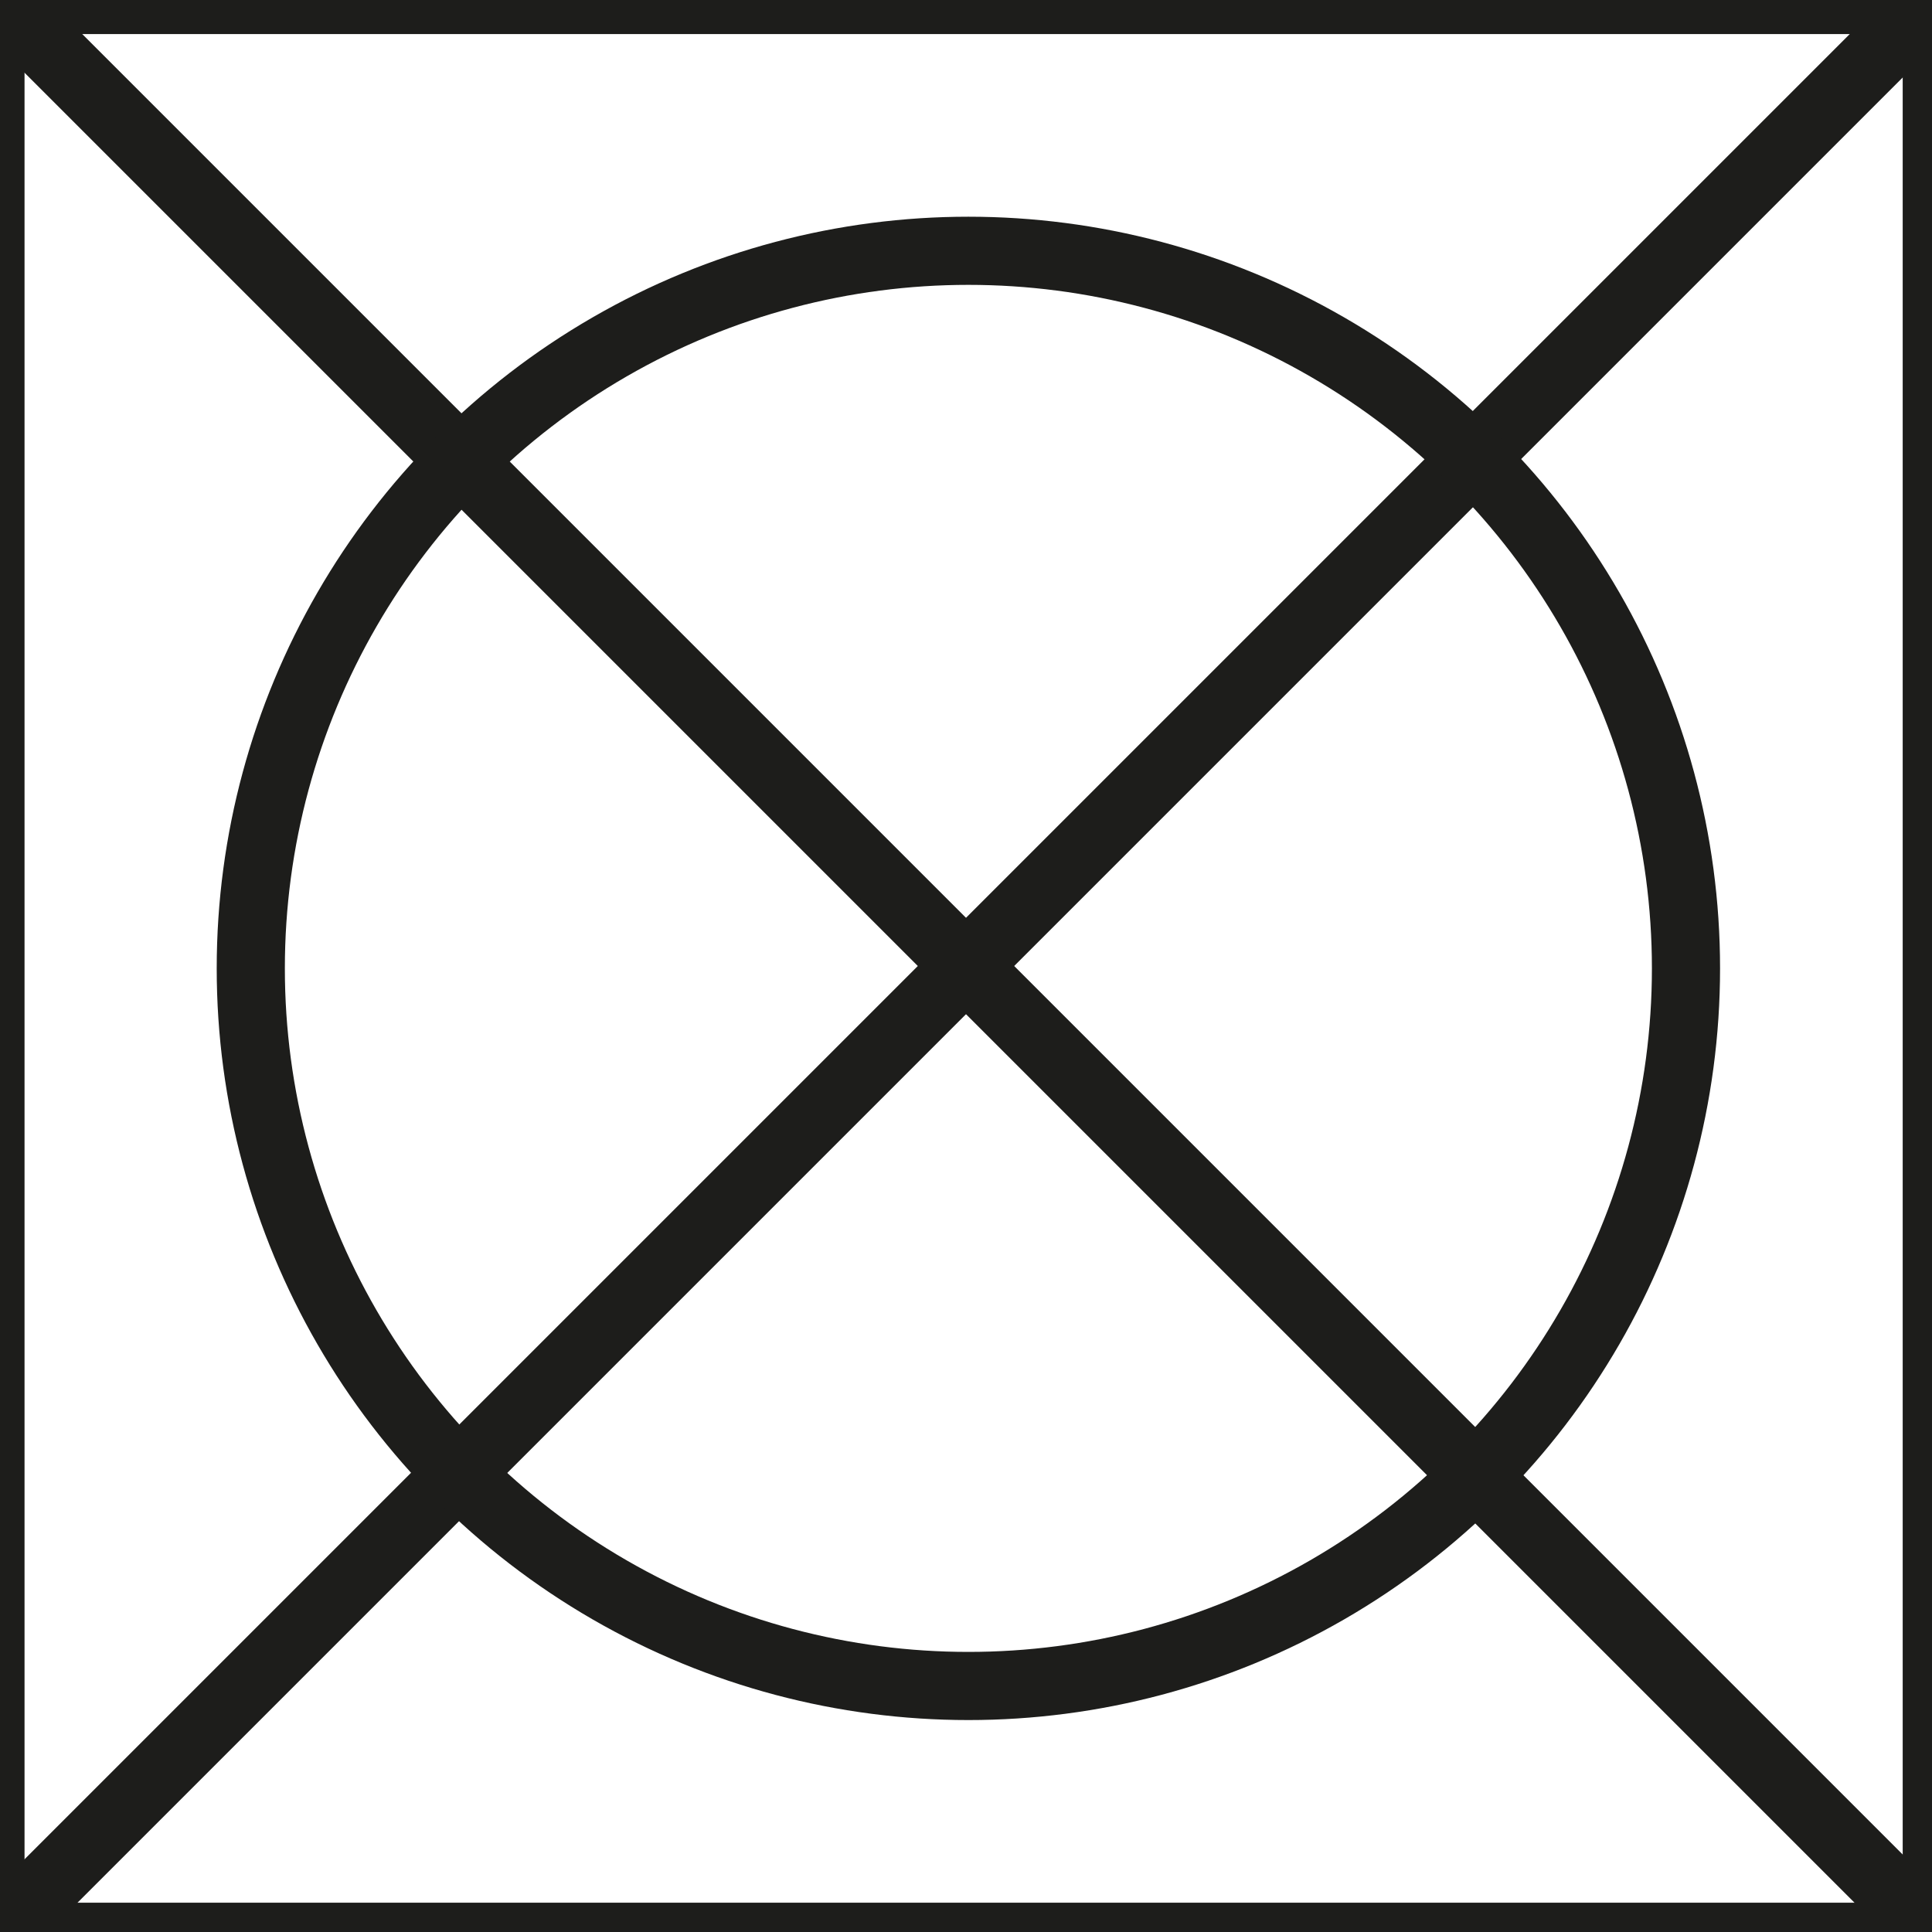
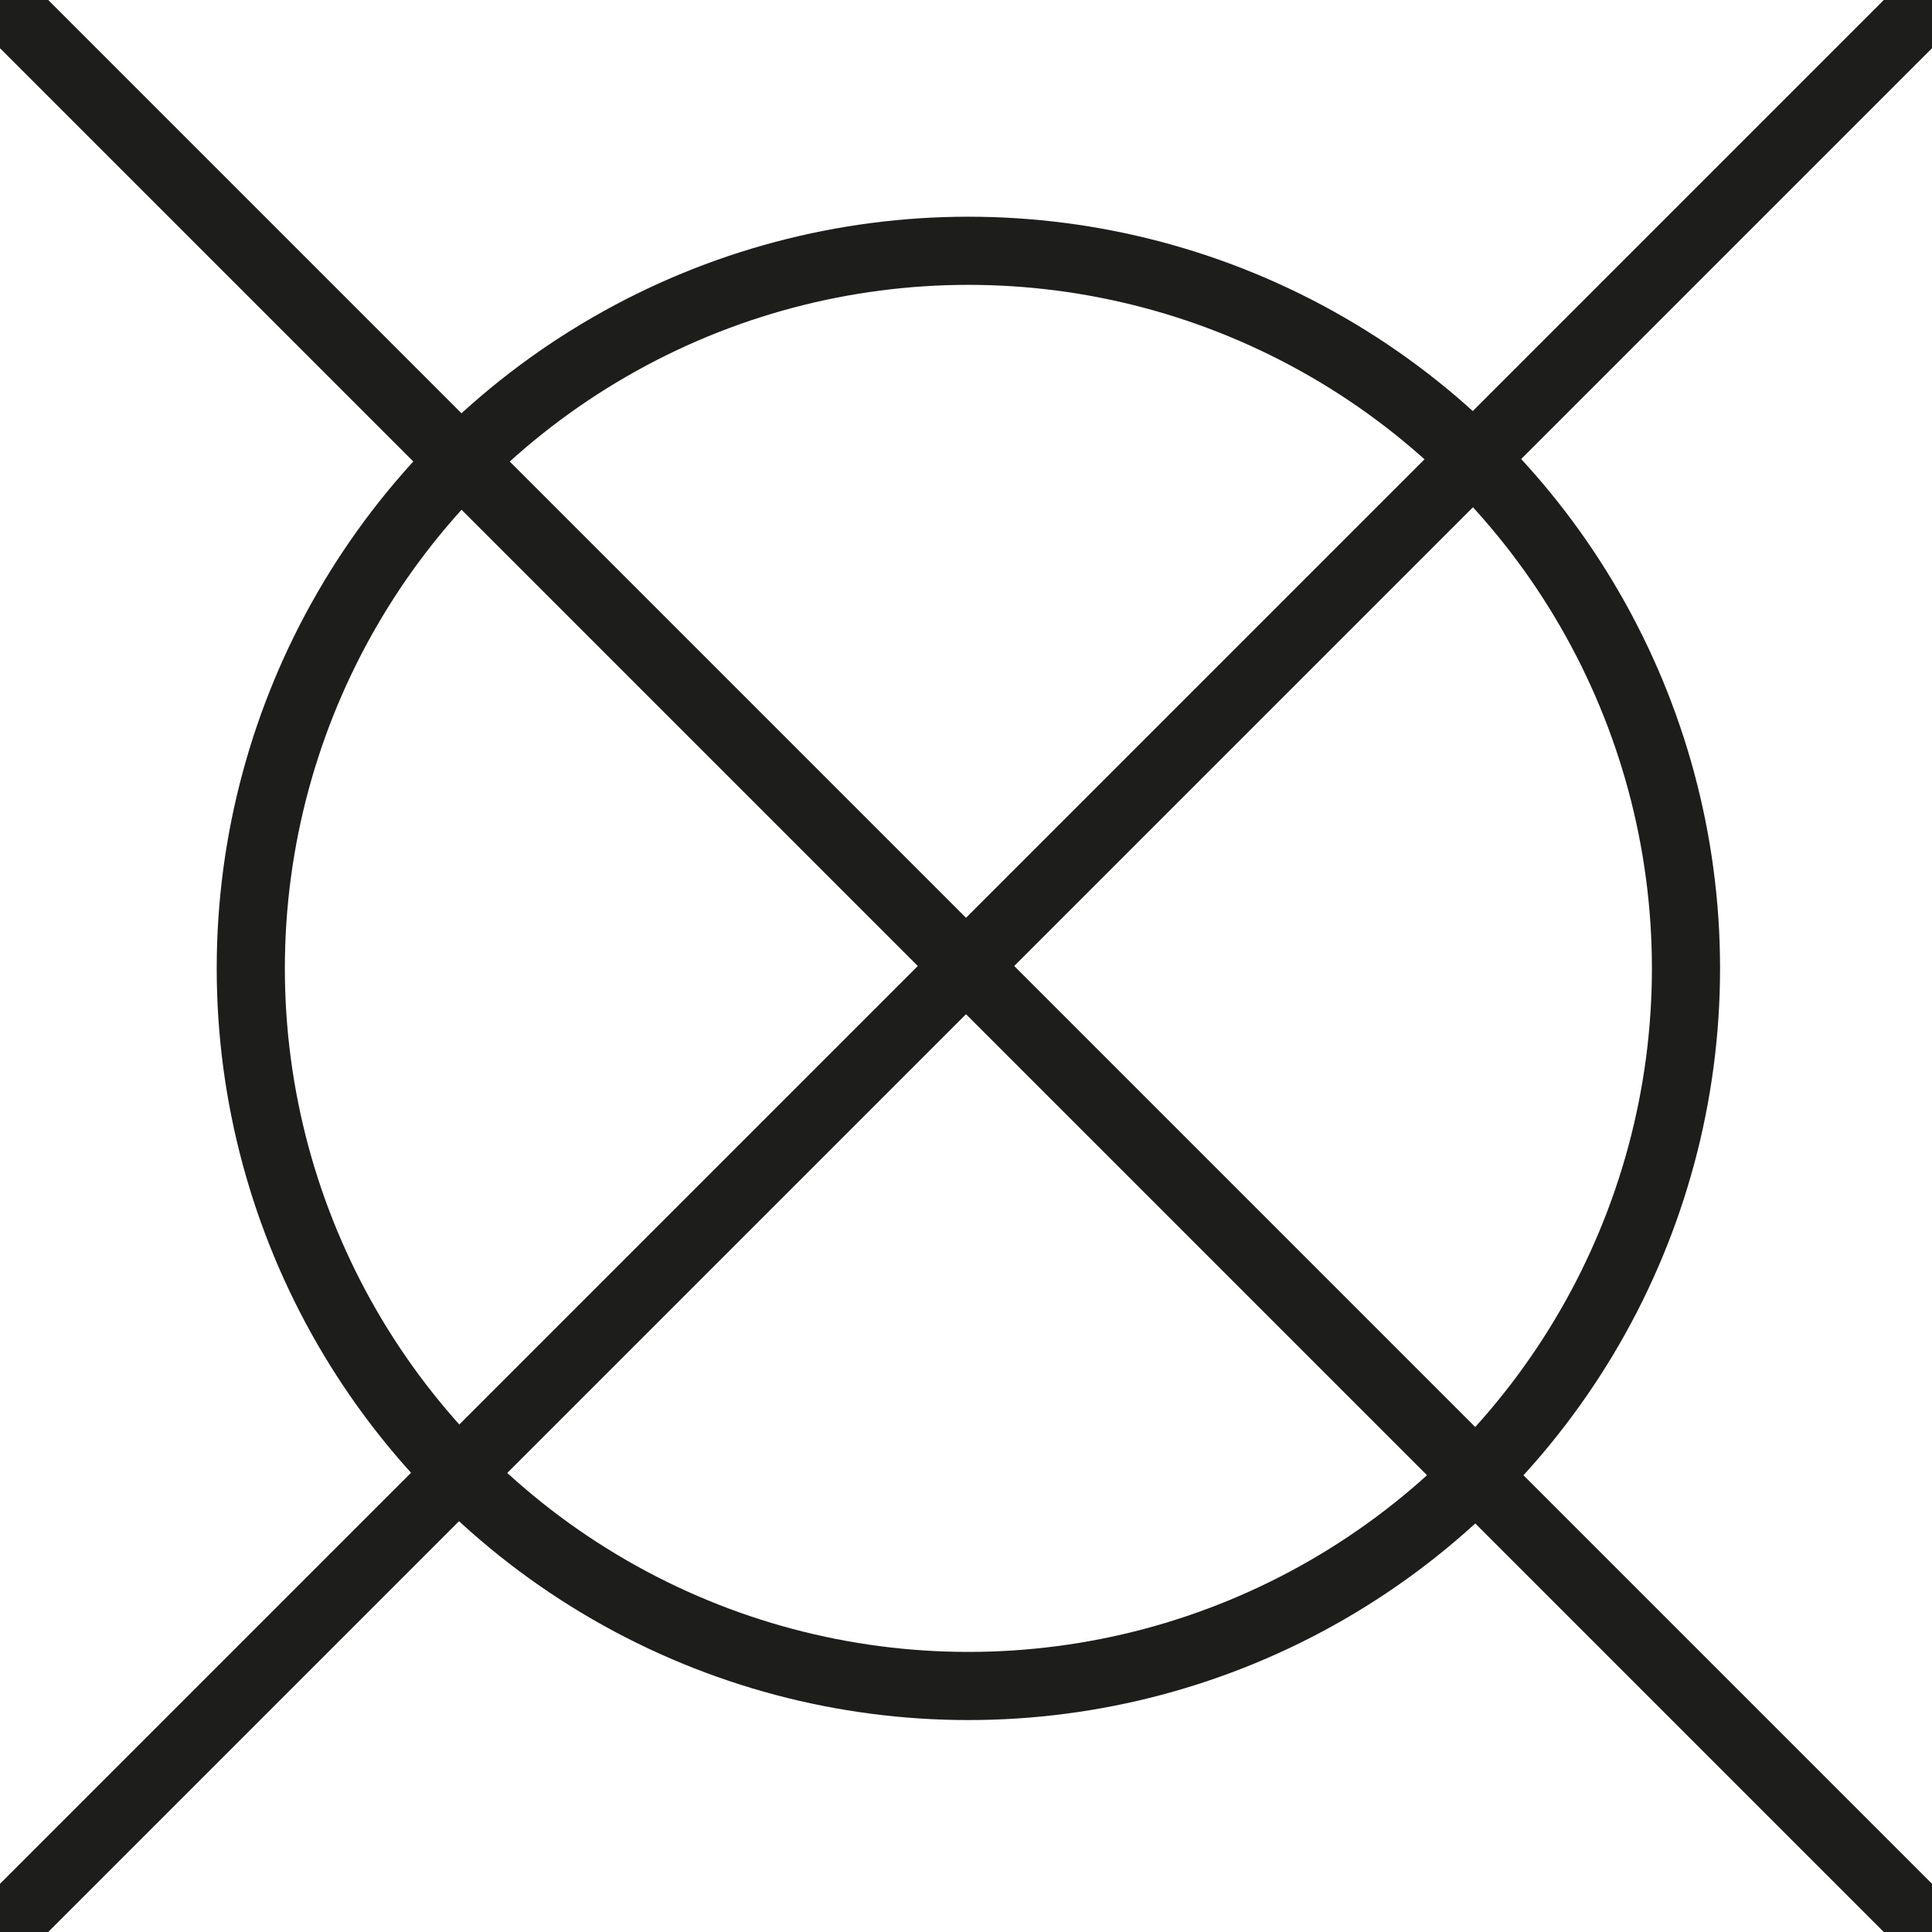
<svg xmlns="http://www.w3.org/2000/svg" version="1.1" viewBox="0 0 28.35 28.35">
  <defs>
    <style>
      .cls-1 {
        fill: none;
        stroke: #1d1d1b;
        stroke-miterlimit: 10;
      }
    </style>
  </defs>
  <g>
    <g id="Ebene_1">
      <line class="cls-1" x2="28.42" y2="28.42" />
      <line class="cls-1" y1="28.35" x2="28.35" />
      <circle class="cls-1" cx="14.21" cy="14.21" r="10.53" />
-       <rect class="cls-1" x="-.14" width="28.56" height="28.42" />
    </g>
  </g>
</svg>